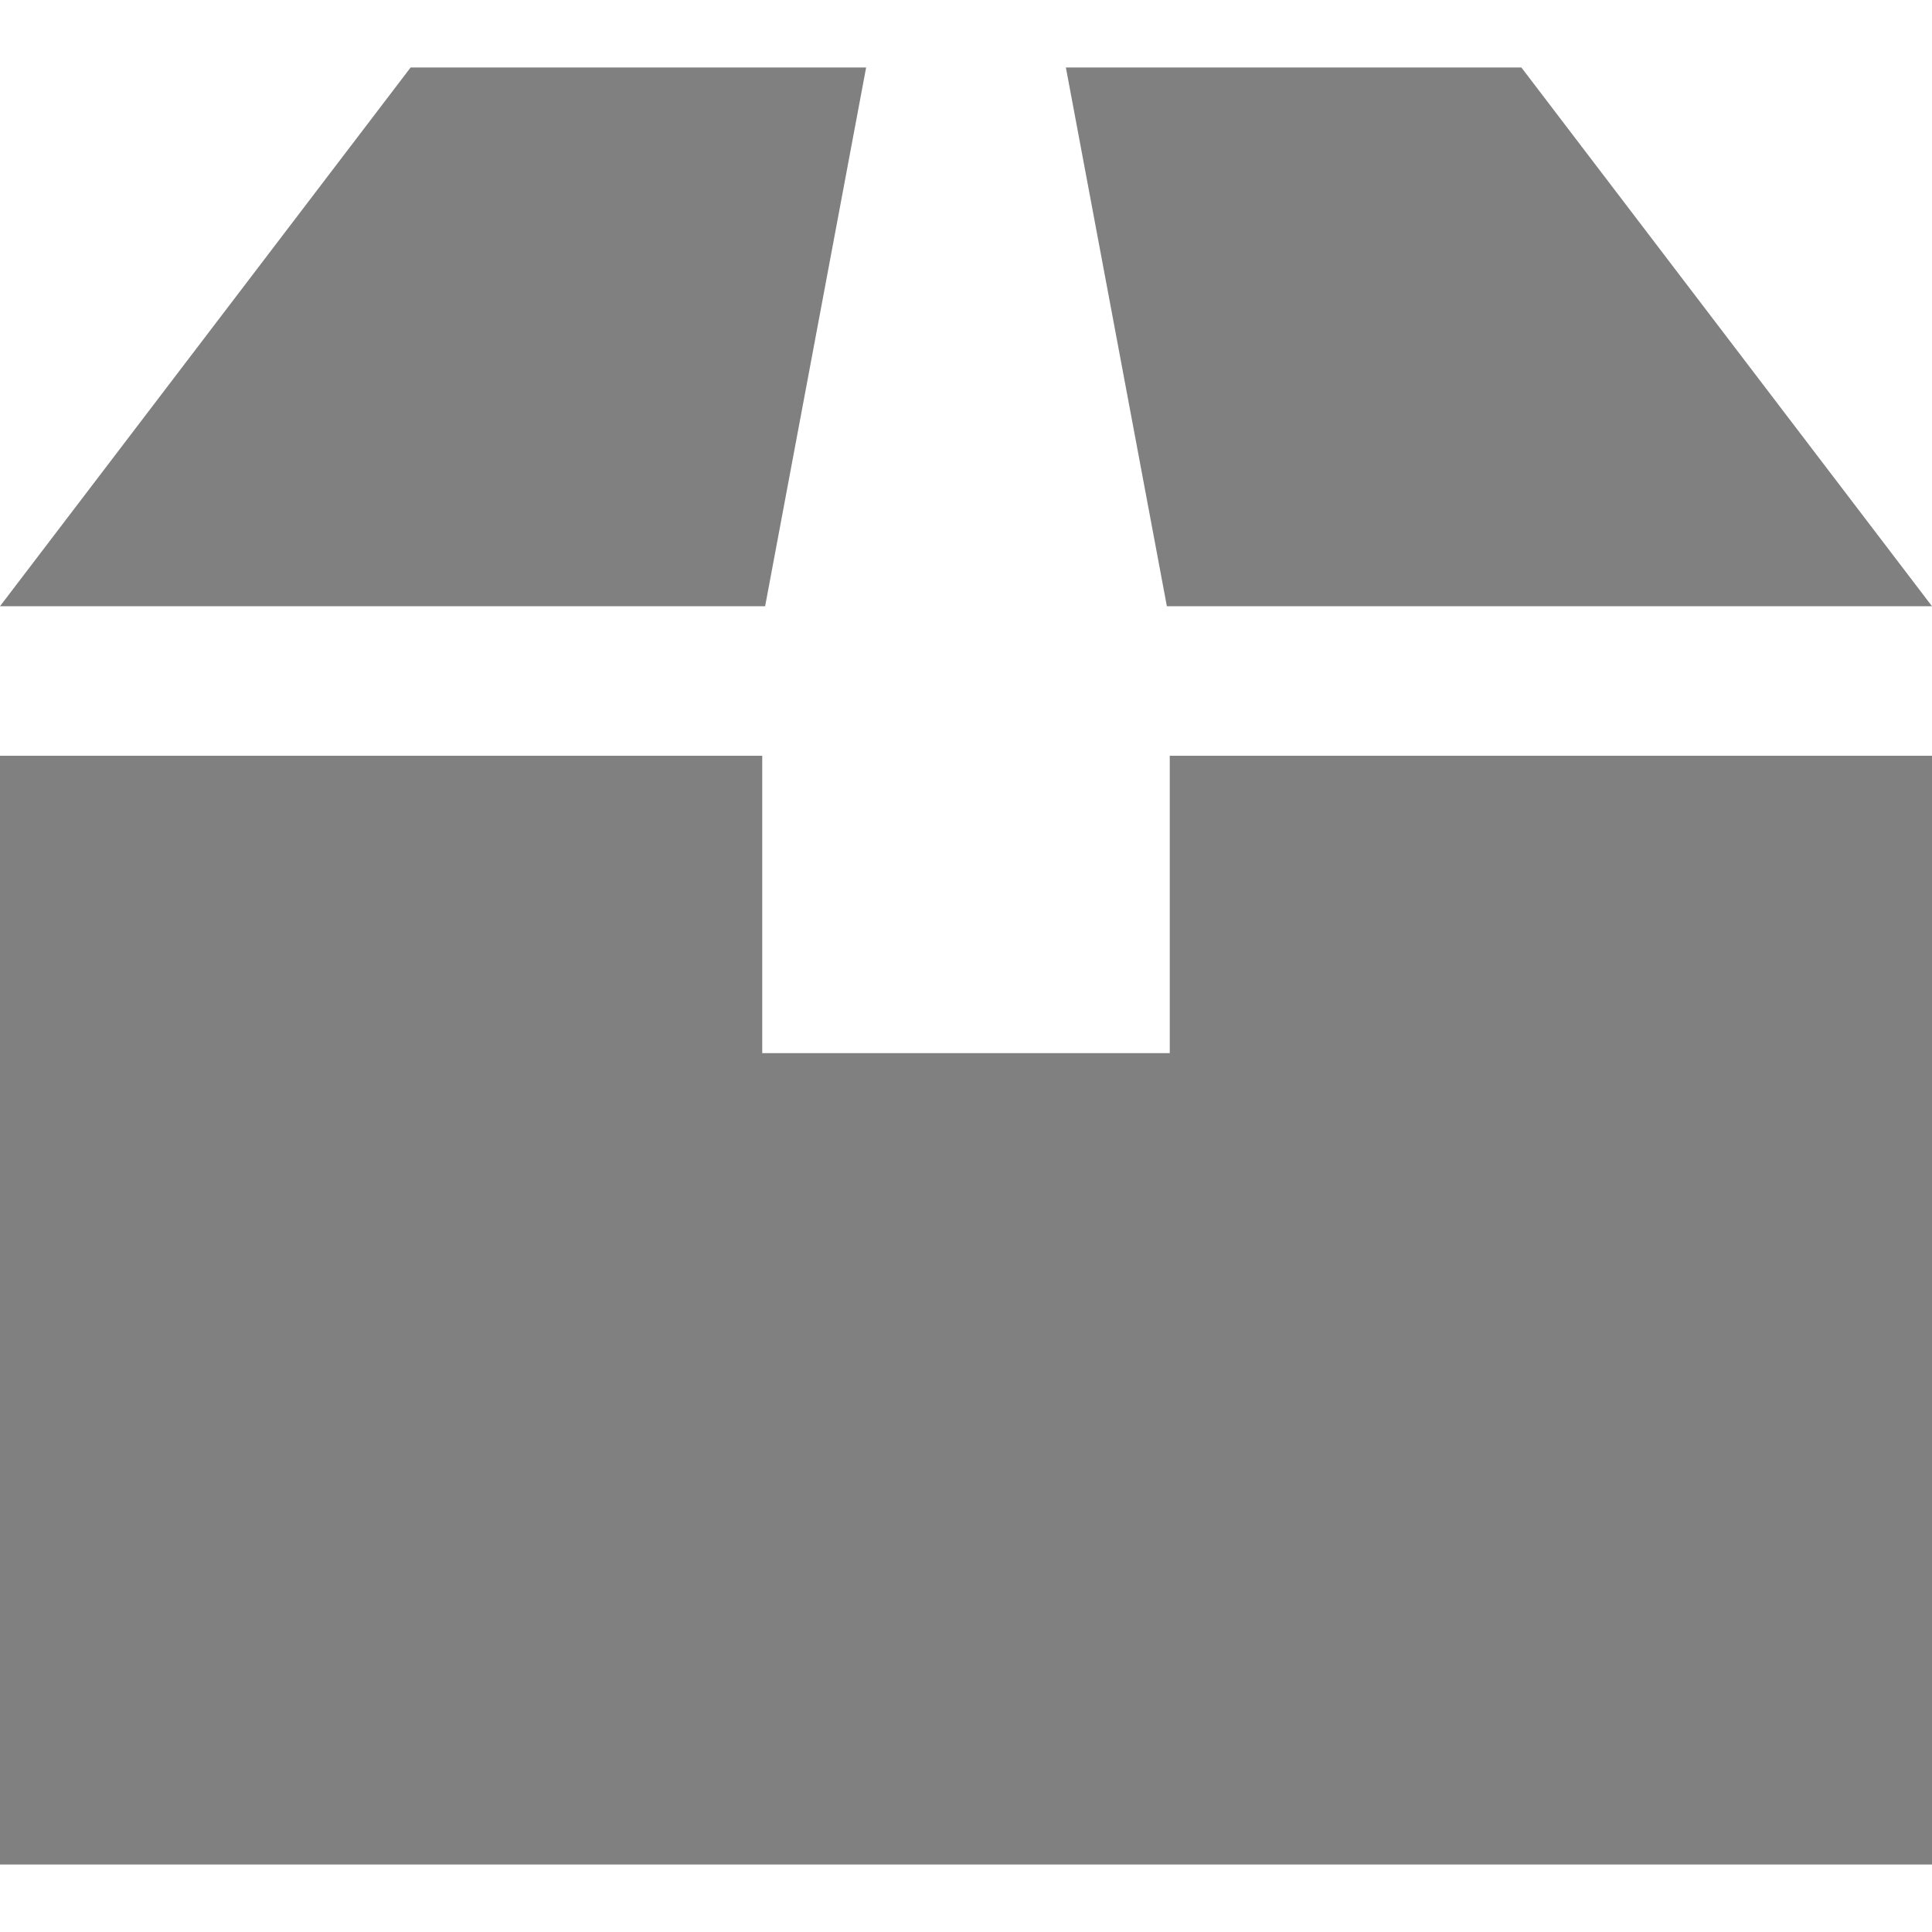
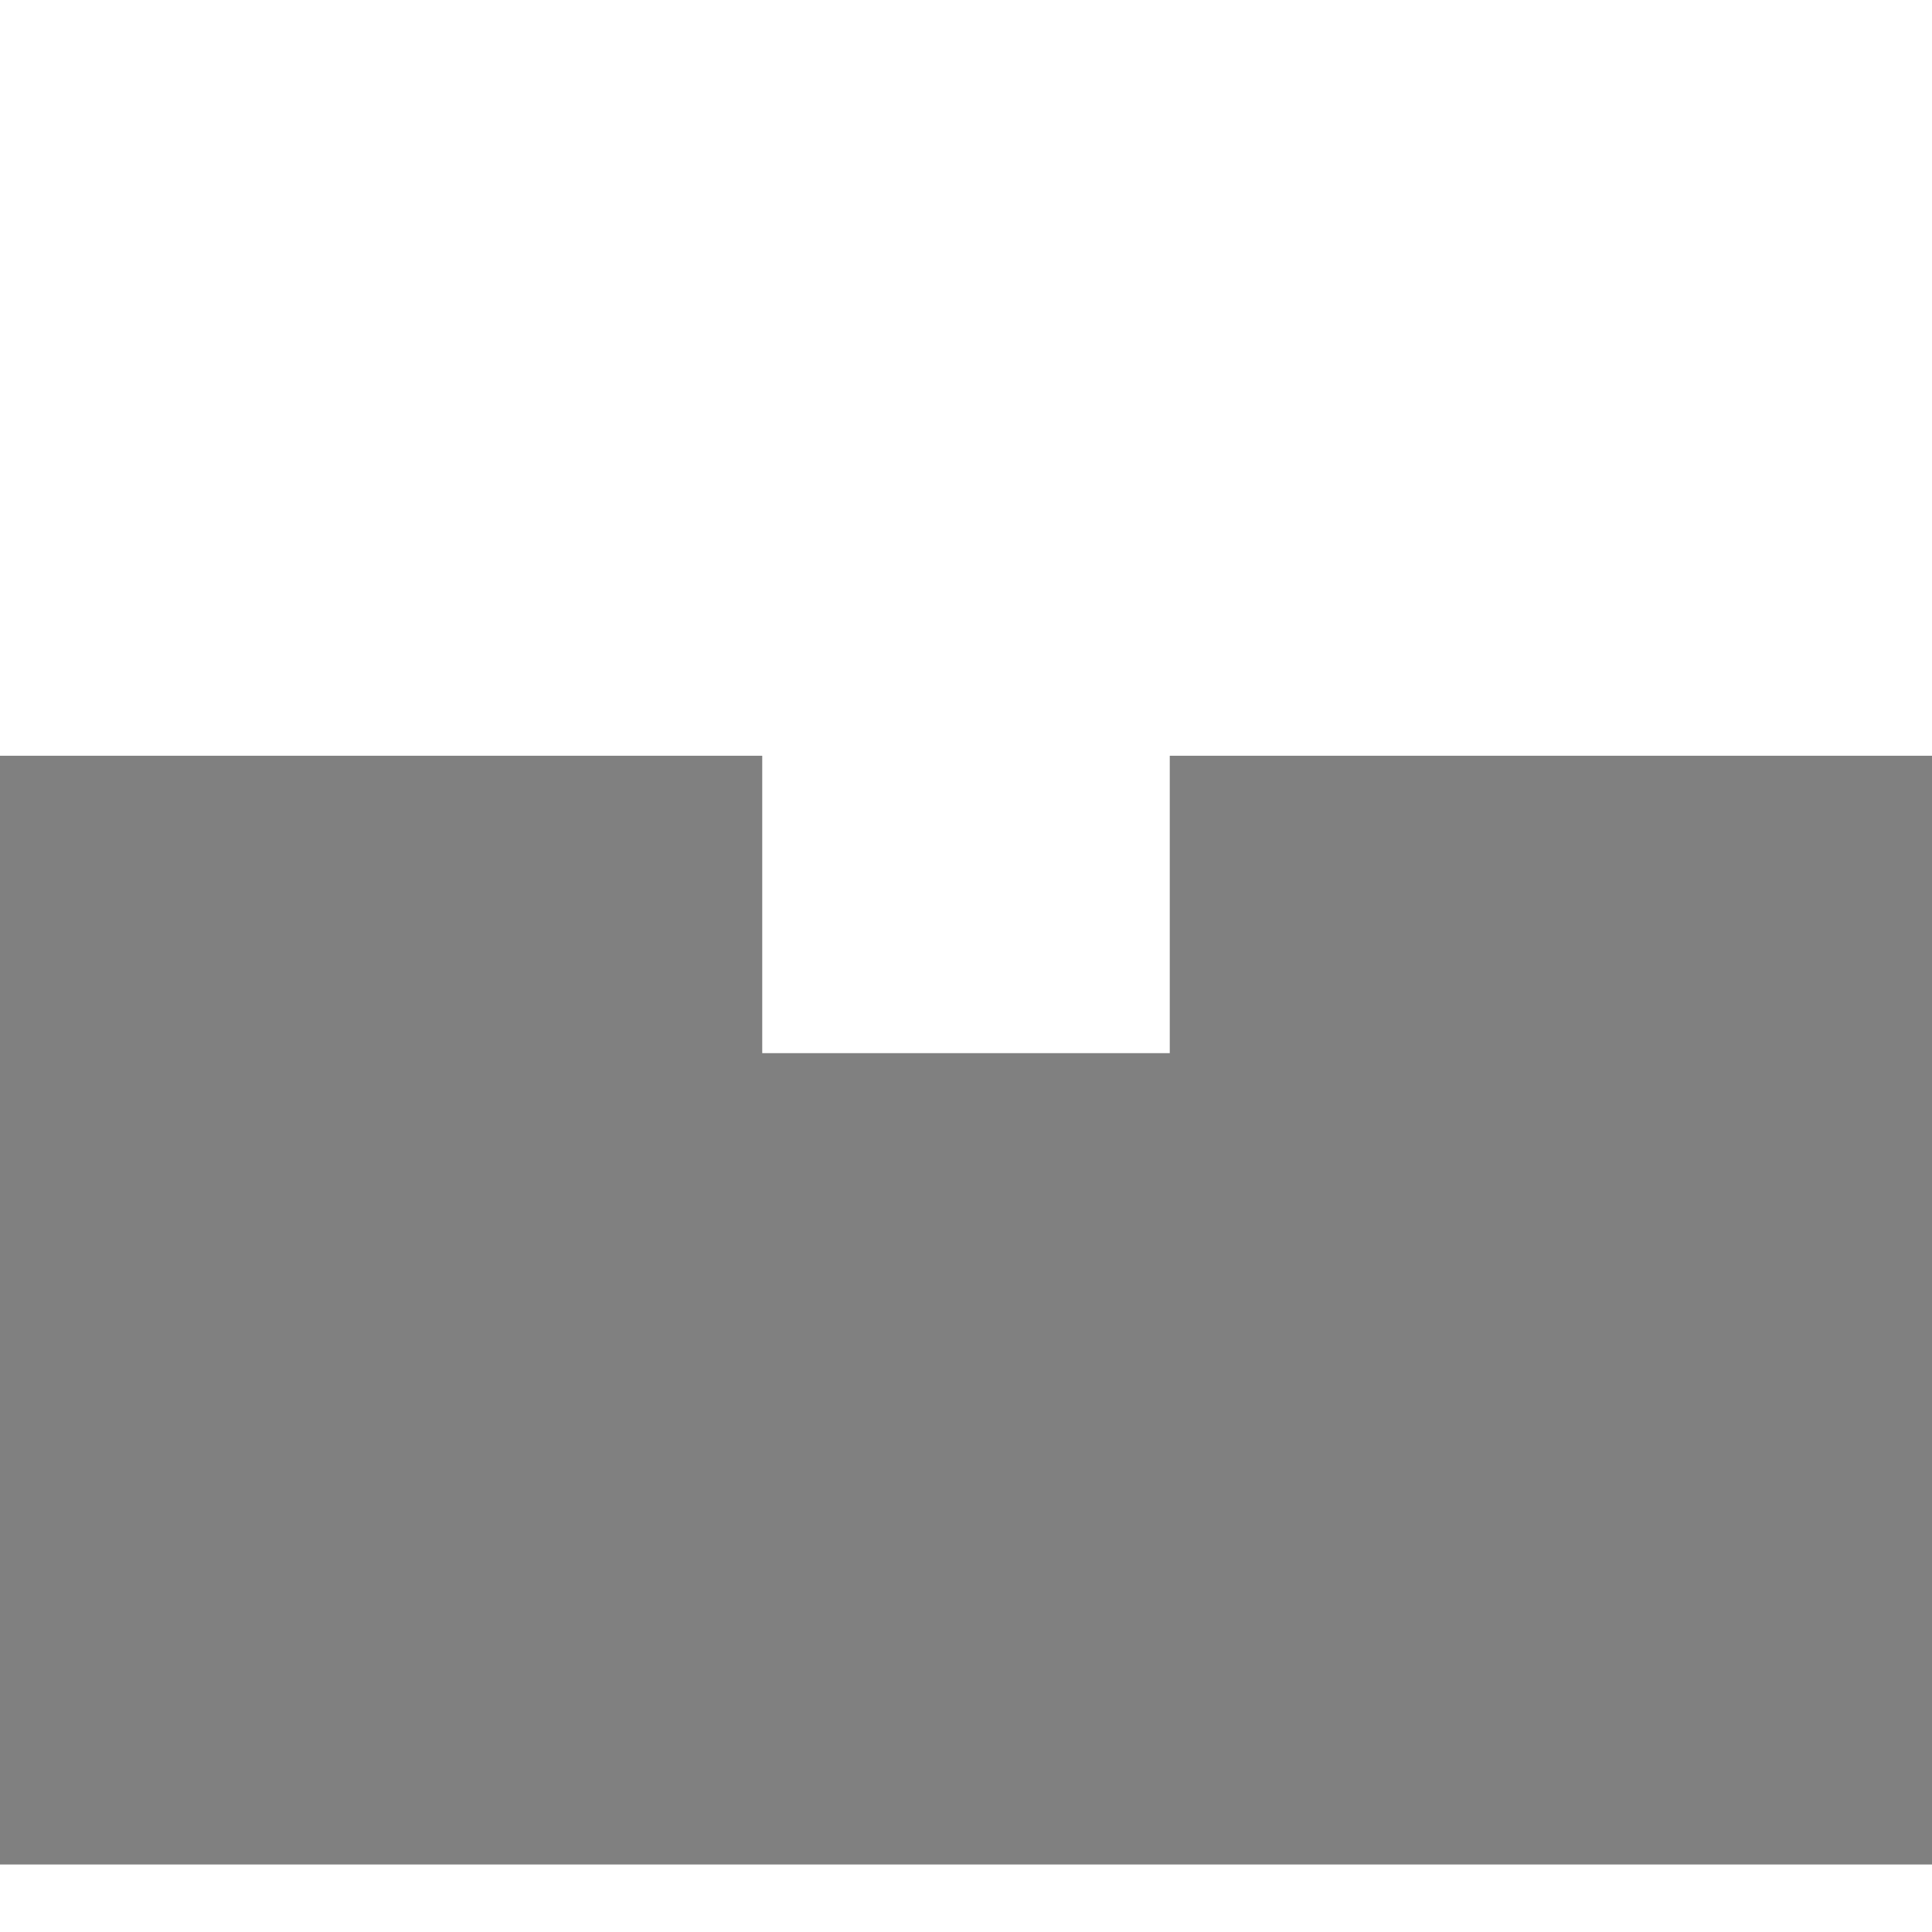
<svg xmlns="http://www.w3.org/2000/svg" version="1.1" id="_x32_" x="0px" y="0px" width="512px" height="512px" viewBox="0 0 512 512" style="width: 128px; height: 128px; opacity: 1;" xml:space="preserve">
  <style type="text/css"> .st0{fill:#4B4B4B;} </style>
  <g>
    <polygon class="st0" points="310,279.094 202,279.094 202,200.281 0,200.281 0,494.109 512,494.109 512,200.281 310,200.281 " style="fill: rgb(128, 128, 128);" />
-     <polygon class="st0" points="229.531,17.891 108.813,17.891 0,160.656 202.766,160.656 " style="fill: rgb(128, 128, 128);" />
-     <polygon class="st0" points="512,160.656 403.188,17.891 282.469,17.891 309.234,160.656 " style="fill: rgb(128, 128, 128);" />
  </g>
</svg>